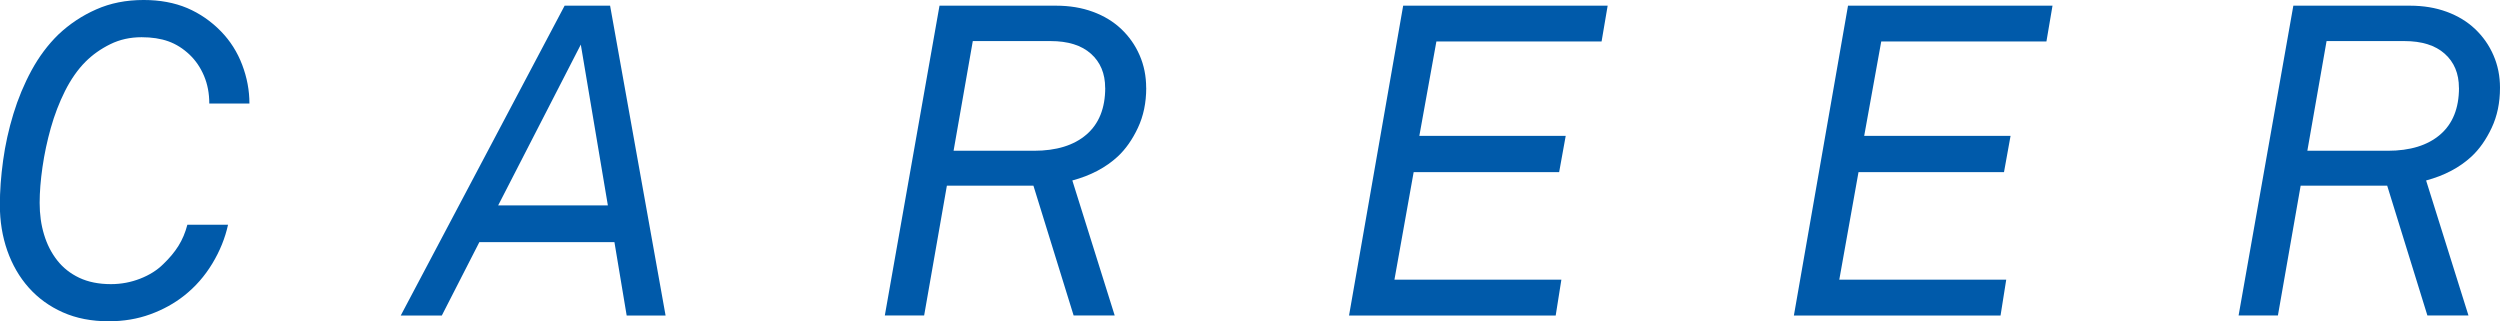
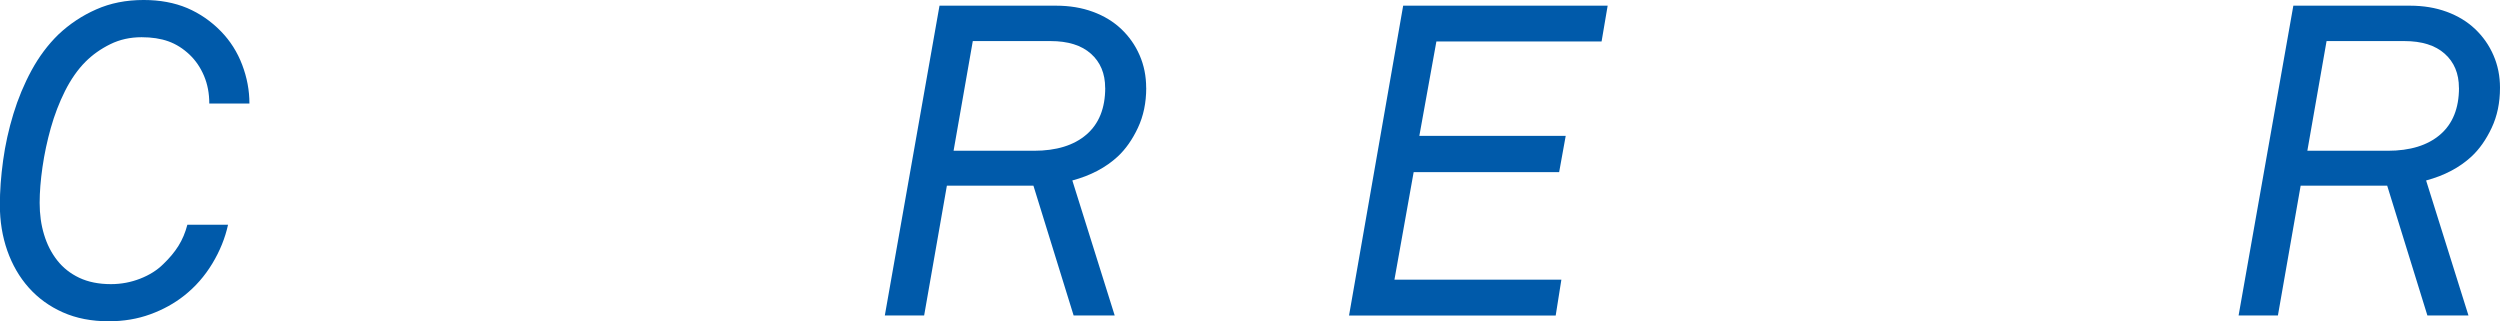
<svg xmlns="http://www.w3.org/2000/svg" id="_レイヤー_2" viewBox="0 0 369.45 47.46">
  <defs>
    <style>.cls-1{fill:#005aaa;}</style>
  </defs>
  <g id="_要素">
    <g id="_レイヤー_36">
      <g>
        <path class="cls-1" d="M30.93,15.31c0-1.51-.26-2.87-.78-4.1-.52-1.23-1.23-2.27-2.13-3.13-.95-.9-1.99-1.56-3.13-1.97-1.14-.41-2.47-.61-3.97-.61-1.68,0-3.22,.34-4.62,1.03-1.4,.69-2.62,1.55-3.65,2.58-1.16,1.16-2.17,2.61-3.04,4.33-.86,1.72-1.56,3.54-2.1,5.46-.54,1.92-.95,3.84-1.23,5.78-.28,1.94-.42,3.7-.42,5.3,0,1.68,.21,3.24,.65,4.68,.43,1.44,1.08,2.71,1.94,3.81,.86,1.1,1.95,1.96,3.26,2.58,1.31,.62,2.87,.94,4.68,.94,1.51,0,2.95-.27,4.33-.81,1.38-.54,2.52-1.26,3.42-2.16,.9-.86,1.65-1.75,2.23-2.68,.58-.93,1.02-1.97,1.32-3.13h6.01c-.43,1.98-1.21,3.9-2.33,5.75-1.12,1.85-2.5,3.42-4.13,4.71-1.46,1.16-3.14,2.09-5.04,2.78-1.89,.69-3.94,1.03-6.13,1.03-2.54,0-4.8-.44-6.78-1.32-1.98-.88-3.66-2.1-5.04-3.65-1.38-1.55-2.43-3.37-3.17-5.46-.73-2.09-1.1-4.34-1.1-6.75,0-2.07,.16-4.26,.48-6.59s.83-4.62,1.52-6.88c.69-2.26,1.58-4.4,2.68-6.43,1.1-2.02,2.42-3.79,3.97-5.3,1.64-1.55,3.5-2.79,5.59-3.71,2.09-.93,4.42-1.39,7.01-1.39,2.41,0,4.55,.4,6.43,1.19,1.87,.8,3.54,1.95,5,3.45,1.38,1.42,2.42,3.07,3.13,4.94,.71,1.87,1.07,3.78,1.07,5.72h-5.94Z" />
-         <path class="cls-1" d="M92.61,46.63l-1.81-10.85h-19.96l-5.55,10.85h-6.07L83.44,.84h6.72l8.2,45.79h-5.75Zm-6.78-40.04l-12.21,23.76h16.21l-4-23.76Z" />
        <path class="cls-1" d="M169.39,12.98c0,2.2-.41,4.17-1.23,5.91-.82,1.74-1.81,3.15-2.97,4.23-1.77,1.64-4,2.82-6.72,3.55l6.26,19.95h-6.07l-5.94-19.18h-12.79l-3.36,19.18h-5.81L138.84,.84h17.24c1.98,0,3.79,.3,5.42,.9,1.64,.6,3.04,1.45,4.2,2.55s2.07,2.39,2.71,3.87c.65,1.49,.97,3.09,.97,4.81Zm-6.07,0c0-2.11-.7-3.79-2.1-5.04-1.4-1.25-3.39-1.87-5.97-1.87h-11.49l-2.84,16.21h11.88c3.32,0,5.9-.8,7.75-2.39,1.85-1.59,2.78-3.9,2.78-6.91Z" />
        <path class="cls-1" d="M236.68,6.13h-24.41l-2.52,13.95h21.63l-.97,5.36h-21.5l-2.84,15.89h24.67l-.84,5.3h-30.54L207.36,.84h30.22l-.9,5.3Z" />
-         <path class="cls-1" d="M302.42,6.13h-24.41l-2.52,13.95h21.63l-.97,5.36h-21.5l-2.84,15.89h24.67l-.84,5.3h-30.54L273.1,.84h30.22l-.9,5.3Z" />
        <path class="cls-1" d="M369.45,12.98c0,2.2-.41,4.17-1.23,5.91-.82,1.74-1.81,3.15-2.97,4.23-1.77,1.64-4,2.82-6.72,3.55l6.26,19.95h-6.07l-5.94-19.18h-12.79l-3.36,19.18h-5.81L338.91,.84h17.24c1.98,0,3.79,.3,5.42,.9,1.64,.6,3.04,1.45,4.2,2.55s2.07,2.39,2.71,3.87c.65,1.49,.97,3.09,.97,4.81Zm-6.07,0c0-2.11-.7-3.79-2.1-5.04-1.4-1.25-3.39-1.87-5.97-1.87h-11.49l-2.84,16.21h11.88c3.32,0,5.9-.8,7.75-2.39,1.85-1.59,2.78-3.9,2.78-6.91Z" />
      </g>
    </g>
  </g>
</svg>